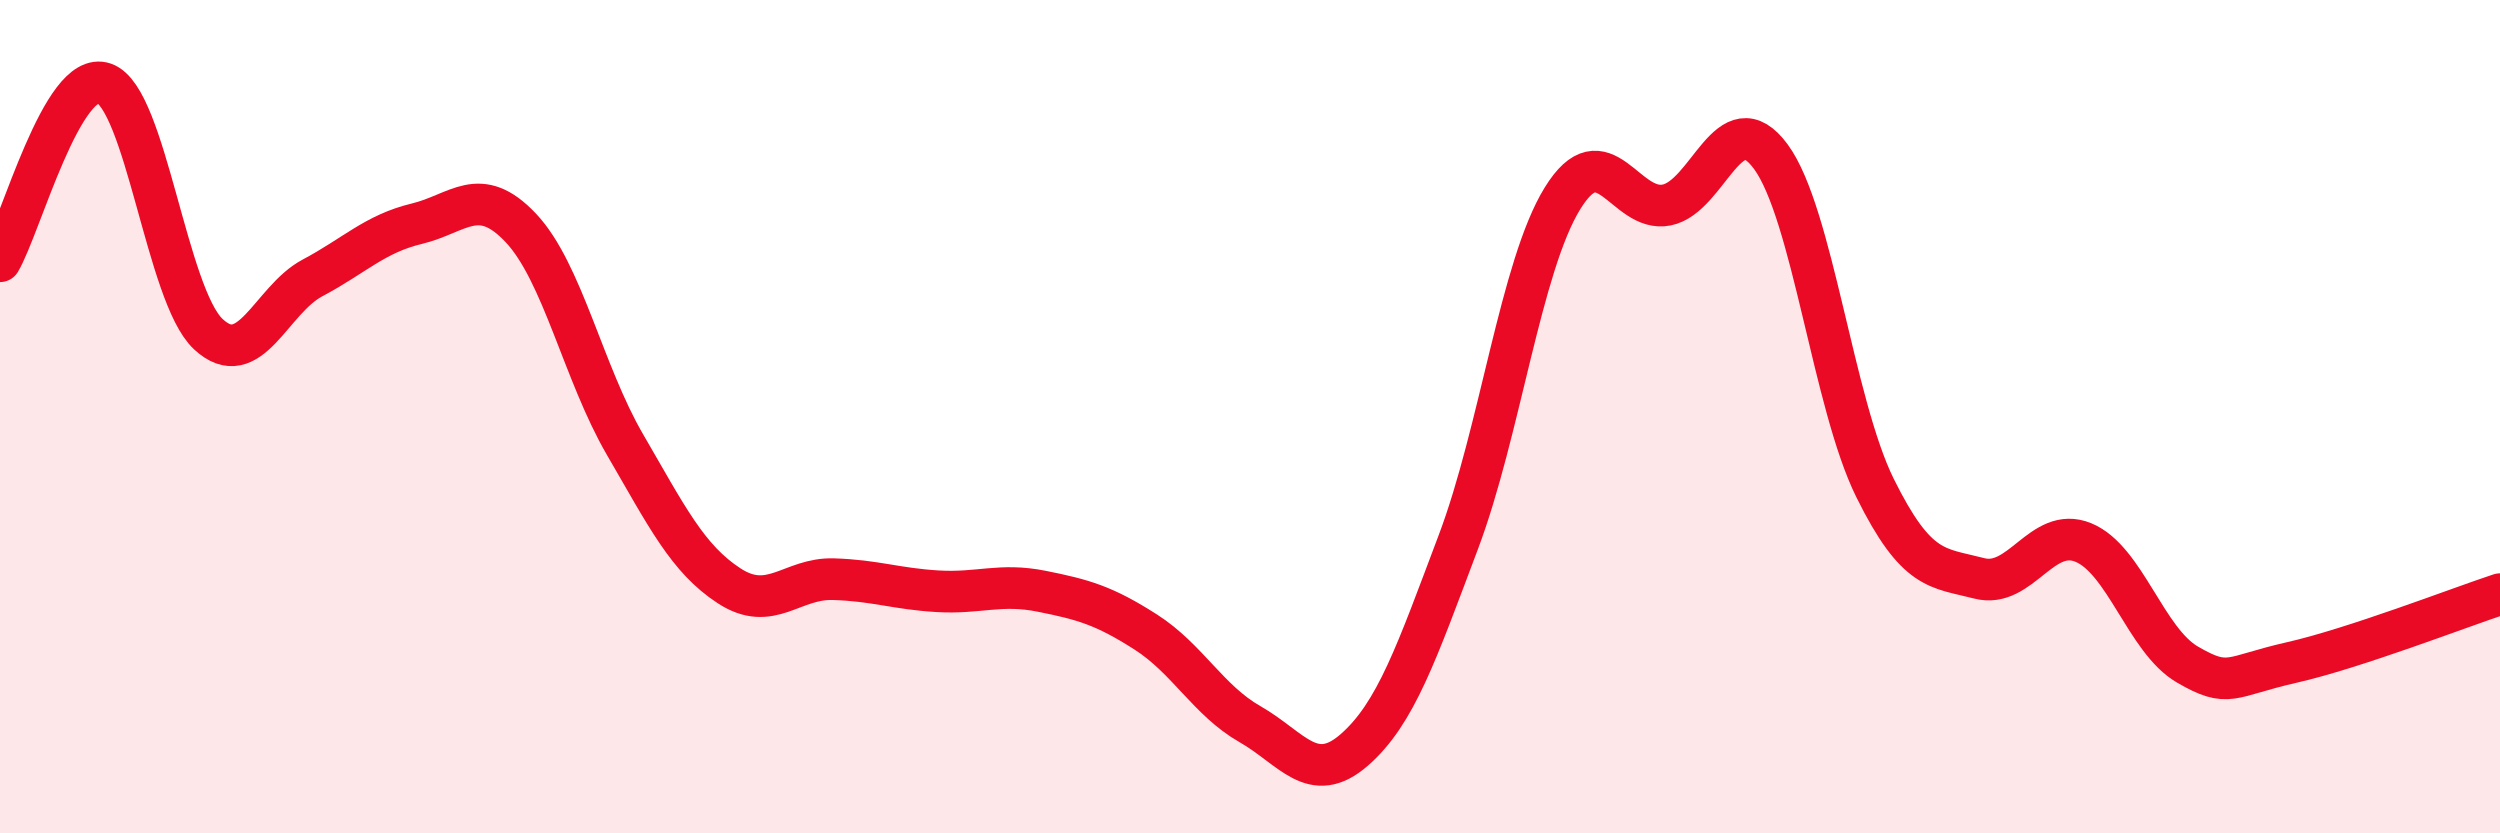
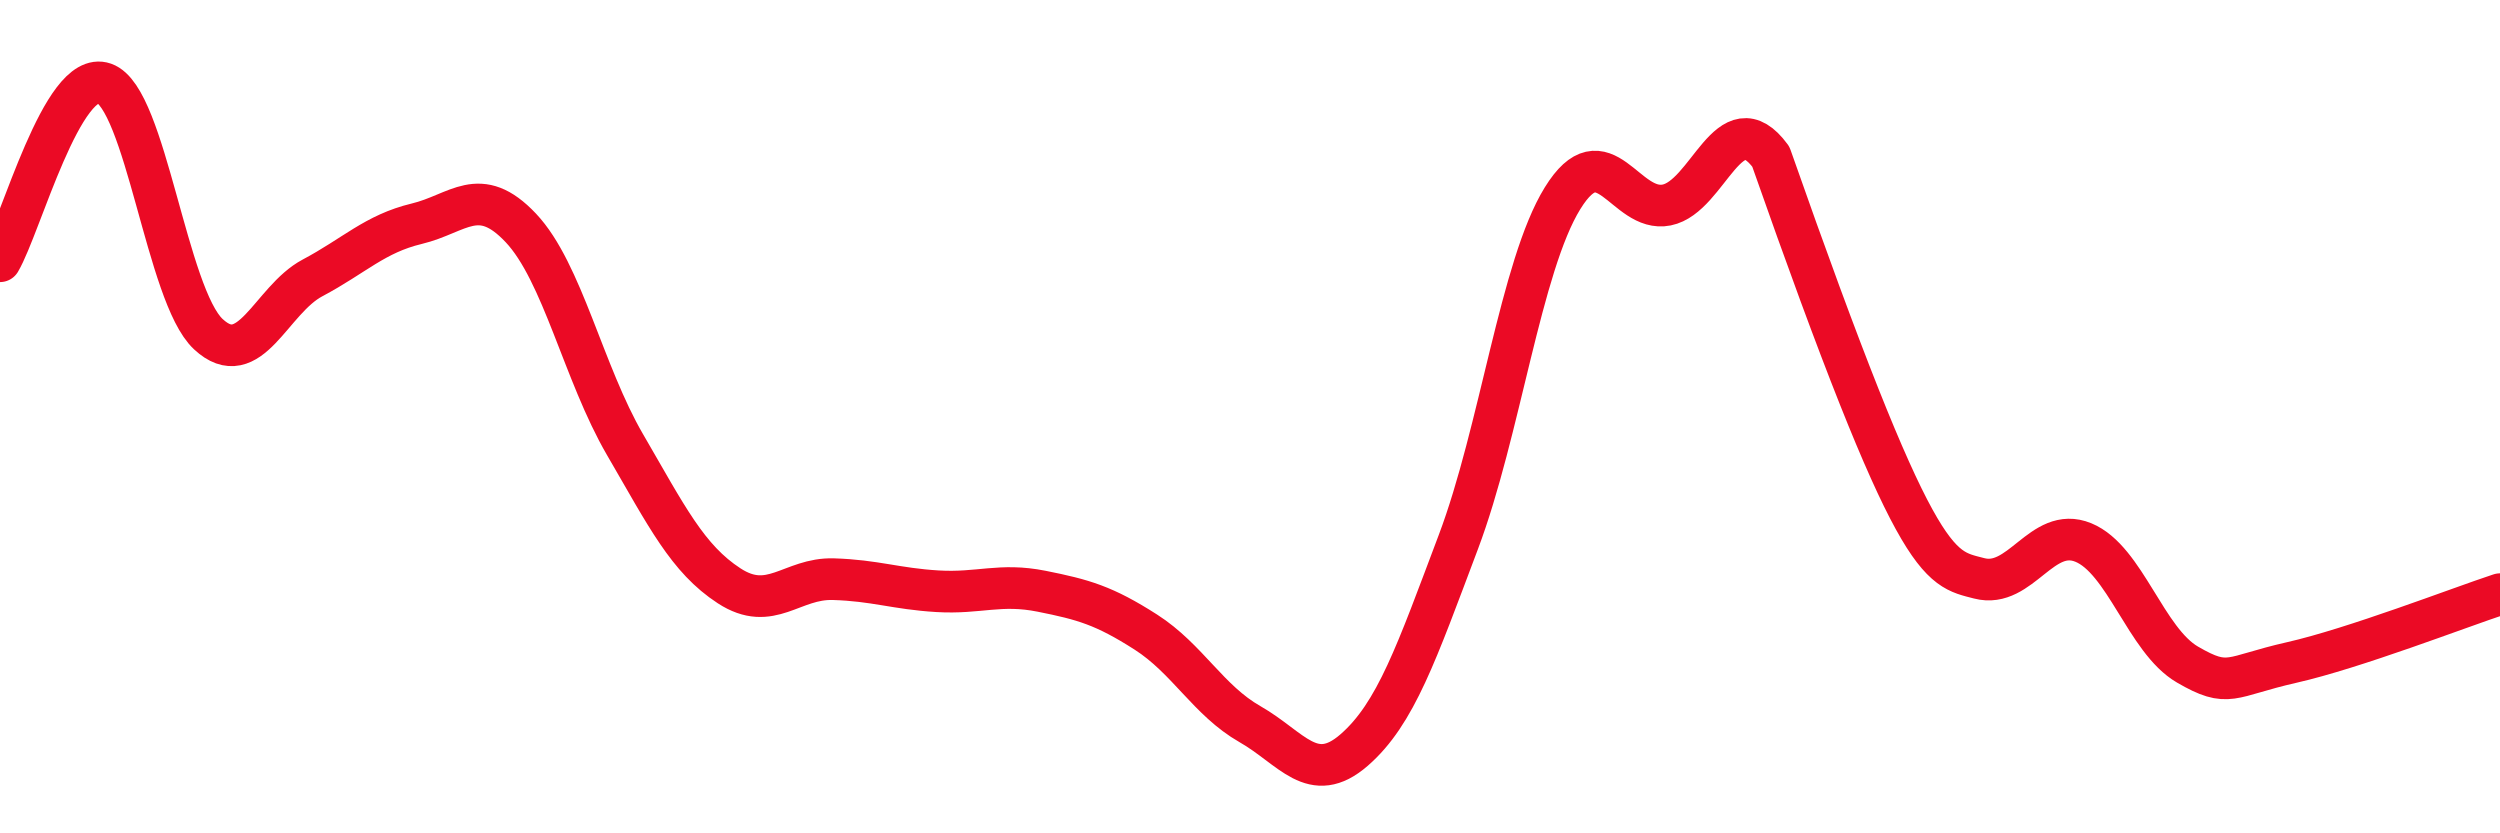
<svg xmlns="http://www.w3.org/2000/svg" width="60" height="20" viewBox="0 0 60 20">
-   <path d="M 0,6.27 C 0.5,5.42 1.5,1.65 2.5,2 C 3.5,2.35 4,7.09 5,8.02 C 6,8.95 6.5,7.2 7.5,6.67 C 8.5,6.14 9,5.61 10,5.37 C 11,5.13 11.5,4.41 12.5,5.47 C 13.5,6.53 14,8.95 15,10.67 C 16,12.39 16.5,13.41 17.5,14.06 C 18.5,14.71 19,13.87 20,13.9 C 21,13.93 21.5,14.13 22.5,14.19 C 23.5,14.25 24,13.99 25,14.19 C 26,14.39 26.5,14.53 27.5,15.17 C 28.5,15.81 29,16.81 30,17.38 C 31,17.95 31.5,18.87 32.5,18 C 33.5,17.13 34,15.66 35,13.01 C 36,10.36 36.5,6.38 37.5,4.76 C 38.5,3.14 39,5.12 40,4.92 C 41,4.72 41.5,2.4 42.5,3.76 C 43.5,5.12 44,9.69 45,11.71 C 46,13.73 46.5,13.62 47.5,13.88 C 48.5,14.14 49,12.61 50,13.02 C 51,13.43 51.5,15.37 52.5,15.95 C 53.5,16.53 53.5,16.24 55,15.9 C 56.5,15.56 59,14.59 60,14.26L60 20L0 20Z" fill="#EB0A25" opacity="0.1" stroke-linecap="round" stroke-linejoin="round" />
-   <path d="M 0,6.27 C 0.5,5.42 1.5,1.65 2.5,2 C 3.5,2.35 4,7.09 5,8.02 C 6,8.95 6.5,7.2 7.5,6.67 C 8.5,6.14 9,5.61 10,5.37 C 11,5.13 11.5,4.41 12.5,5.47 C 13.5,6.53 14,8.95 15,10.67 C 16,12.39 16.5,13.41 17.5,14.06 C 18.5,14.71 19,13.87 20,13.9 C 21,13.93 21.5,14.13 22.5,14.19 C 23.5,14.25 24,13.99 25,14.19 C 26,14.39 26.5,14.53 27.5,15.17 C 28.5,15.81 29,16.81 30,17.38 C 31,17.95 31.5,18.87 32.5,18 C 33.5,17.13 34,15.66 35,13.01 C 36,10.36 36.5,6.38 37.5,4.76 C 38.5,3.14 39,5.12 40,4.92 C 41,4.72 41.5,2.4 42.5,3.76 C 43.5,5.12 44,9.69 45,11.71 C 46,13.73 46.5,13.62 47.5,13.88 C 48.5,14.14 49,12.61 50,13.02 C 51,13.43 51.5,15.37 52.5,15.95 C 53.5,16.53 53.5,16.24 55,15.9 C 56.5,15.56 59,14.59 60,14.26" stroke="#EB0A25" stroke-width="1" fill="none" stroke-linecap="round" stroke-linejoin="round" />
+   <path d="M 0,6.27 C 0.5,5.42 1.5,1.65 2.5,2 C 3.5,2.35 4,7.09 5,8.02 C 6,8.95 6.5,7.2 7.5,6.67 C 8.5,6.14 9,5.61 10,5.37 C 11,5.13 11.5,4.41 12.5,5.47 C 13.5,6.53 14,8.95 15,10.67 C 16,12.39 16.5,13.41 17.5,14.06 C 18.5,14.71 19,13.87 20,13.9 C 21,13.93 21.5,14.13 22.5,14.19 C 23.5,14.25 24,13.99 25,14.19 C 26,14.39 26.5,14.53 27.5,15.17 C 28.5,15.81 29,16.81 30,17.38 C 31,17.95 31.5,18.87 32.5,18 C 33.5,17.13 34,15.66 35,13.01 C 36,10.36 36.5,6.38 37.5,4.76 C 38.5,3.14 39,5.12 40,4.92 C 41,4.72 41.5,2.4 42.5,3.76 C 46,13.73 46.5,13.62 47.5,13.88 C 48.5,14.14 49,12.61 50,13.02 C 51,13.43 51.5,15.37 52.5,15.95 C 53.5,16.53 53.5,16.24 55,15.9 C 56.5,15.56 59,14.59 60,14.26" stroke="#EB0A25" stroke-width="1" fill="none" stroke-linecap="round" stroke-linejoin="round" />
</svg>